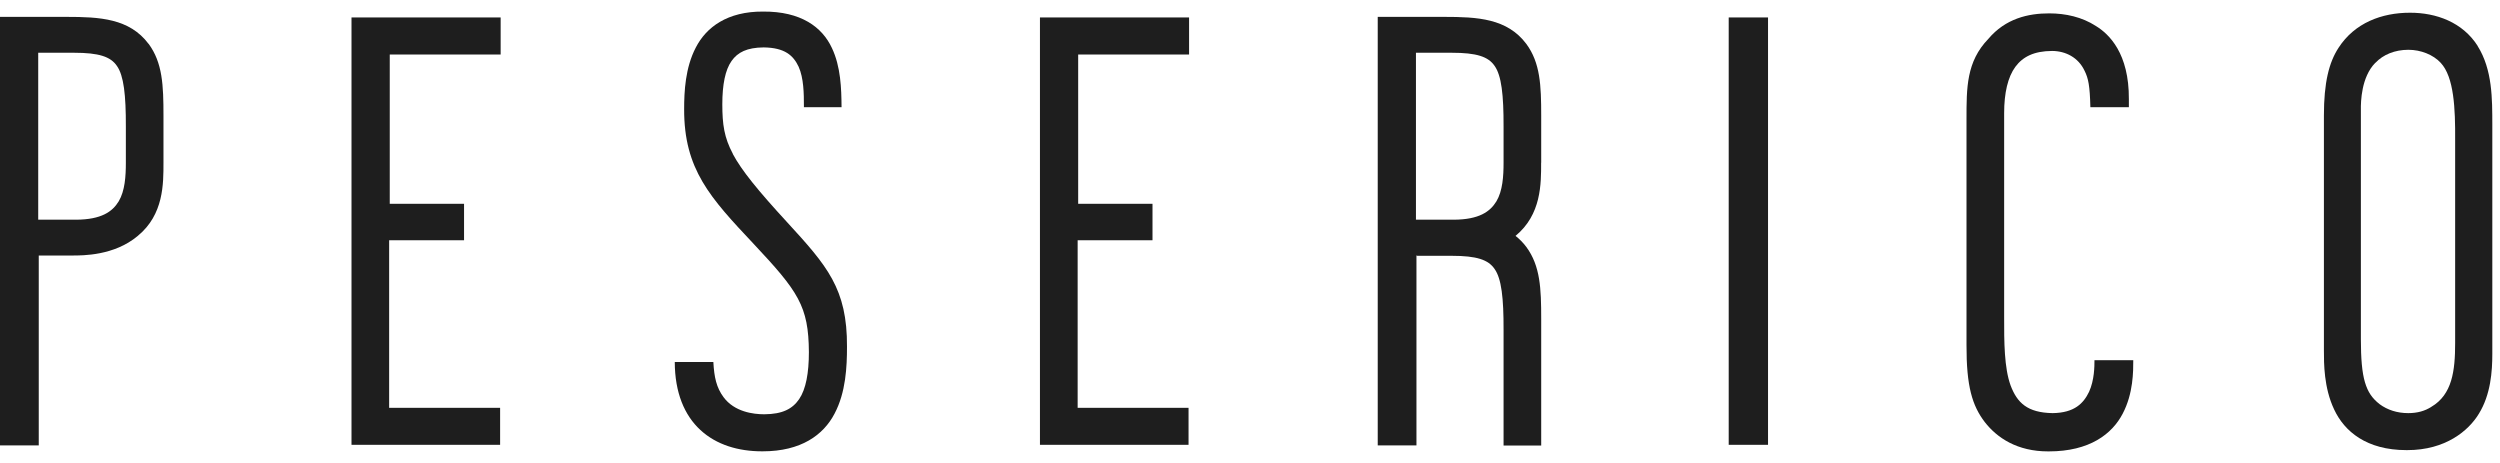
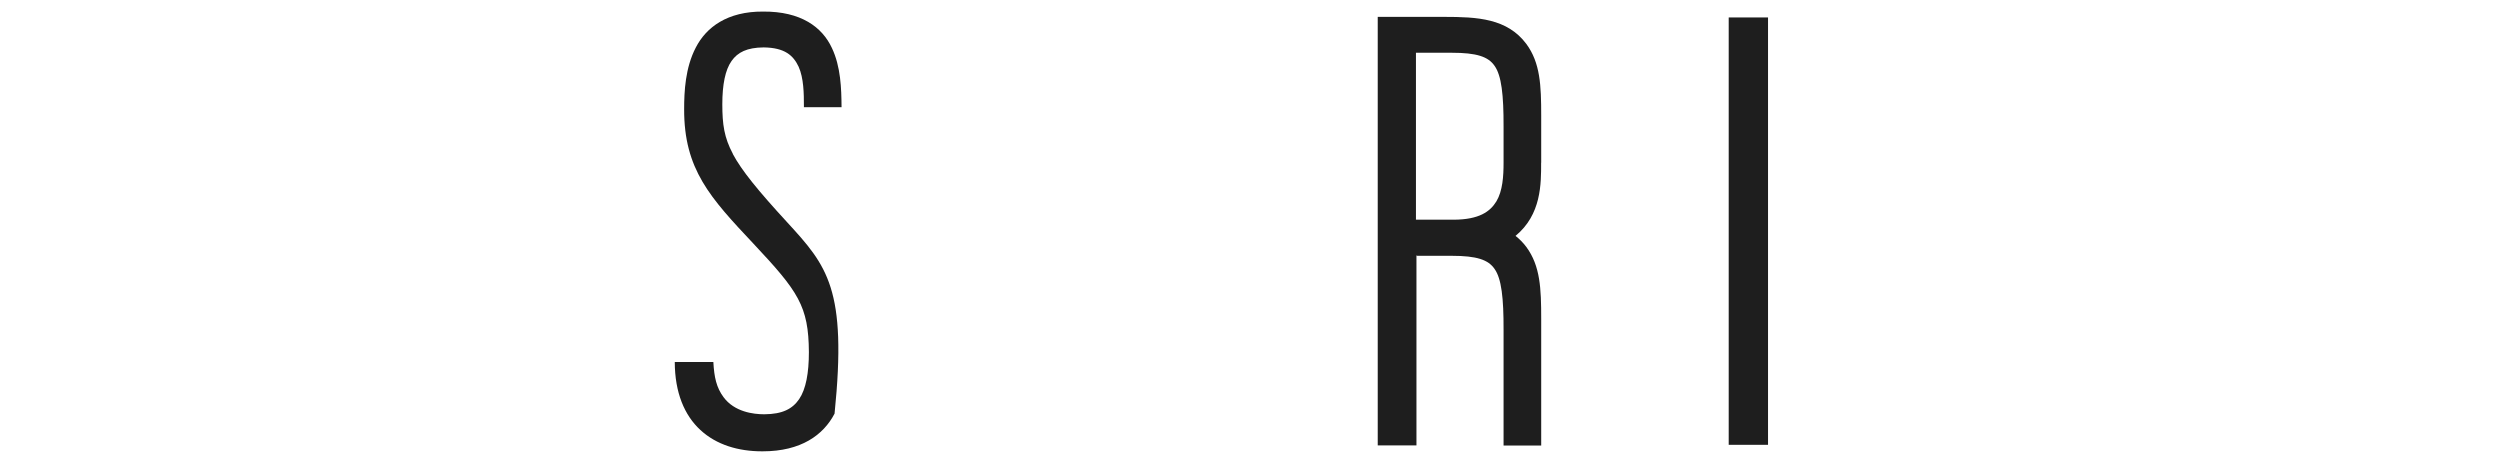
<svg xmlns="http://www.w3.org/2000/svg" fill="none" viewBox="0 0 108 20" height="20" width="108">
-   <path fill="#1E1E1E" d="M6.419 1.897C5.594 0.795 4.31 0.729 2.864 0.729H0V19.241H1.674V11.038H3.15C3.563 11.036 4.933 11.051 5.953 10.19C7.075 9.269 7.062 7.938 7.062 7.027V4.989C7.062 3.691 7.024 2.712 6.419 1.892V1.897ZM5.437 5.477V7.03C5.437 7.608 5.399 8.243 5.128 8.698C4.857 9.146 4.378 9.483 3.294 9.491H1.651V2.279H3.198C4.272 2.279 4.778 2.445 5.052 2.85C5.345 3.265 5.442 4.096 5.437 5.477Z" />
-   <path fill="#1E1E1E" d="M21.628 2.355V0.754H15.185V19.216H21.605V17.618H16.811V10.379H20.047V8.804H16.837V2.355H21.628Z" />
-   <path fill="#1E1E1E" d="M51.368 2.355V0.754H44.926V19.216H51.345V17.618H46.554V10.379H49.788V8.804H46.577V2.355H51.368Z" />
  <path fill="#1E1E1E" d="M76.379 0.754H74.68V19.216H76.379V0.754Z" />
-   <path fill="#1E1E1E" d="M107.037 1.987C106.384 0.956 105.239 0.548 104.115 0.55C102.894 0.548 101.725 0.986 101.028 2.06C100.61 2.699 100.393 3.57 100.393 4.992V15.129C100.393 15.693 100.388 16.747 100.836 17.691C101.276 18.634 102.231 19.445 103.96 19.445H103.993C105.652 19.447 106.645 18.602 107.085 17.877C107.602 17.044 107.668 16.035 107.668 15.283V5.377C107.665 4.282 107.678 3.014 107.035 1.99L107.037 1.987ZM102.618 2.714C102.95 2.36 103.457 2.151 104.041 2.151H104.044C104.578 2.151 105.113 2.362 105.437 2.712C106.014 3.326 106.072 4.69 106.062 6.063V14.825C106.062 16.02 105.936 17.044 105.034 17.575C104.761 17.754 104.429 17.847 104.036 17.847C103.558 17.847 103.135 17.709 102.798 17.459C102.479 17.208 102.292 16.941 102.165 16.511C102.039 16.083 101.99 15.489 101.99 14.646V4.74C101.985 4.39 102.006 3.331 102.613 2.714H102.618Z" />
-   <path fill="#1E1E1E" d="M31.66 6.647C31.282 5.935 31.206 5.377 31.204 4.508C31.204 3.65 31.331 3.021 31.602 2.636C31.87 2.256 32.27 2.055 32.989 2.048C33.911 2.06 34.273 2.4 34.501 2.883C34.721 3.374 34.729 4.038 34.729 4.586V4.632H36.355C36.349 3.827 36.322 2.881 35.939 2.075C35.519 1.169 34.6 0.488 32.966 0.5C31.422 0.49 30.508 1.177 30.059 2.053C29.604 2.923 29.555 3.95 29.555 4.715C29.548 7.317 30.677 8.537 32.554 10.532C34.486 12.591 34.931 13.222 34.944 15.21C34.944 16.118 34.815 16.81 34.526 17.238C34.238 17.663 33.805 17.892 33.017 17.897C32.541 17.897 31.726 17.794 31.255 17.155C30.953 16.745 30.852 16.304 30.817 15.638H29.15C29.153 16.959 29.566 17.94 30.257 18.576C30.951 19.218 31.898 19.497 32.918 19.497H32.951C34.602 19.497 35.572 18.793 36.053 17.869C36.542 16.946 36.59 15.841 36.59 14.978C36.603 12.472 35.734 11.486 34 9.596C32.739 8.225 32.035 7.359 31.657 6.65L31.66 6.647Z" />
-   <path fill="#1E1E1E" d="M90.481 15.557V15.562C90.481 15.824 90.478 16.423 90.248 16.926C90.007 17.427 89.615 17.834 88.673 17.847C87.582 17.829 87.141 17.401 86.857 16.649C86.584 15.892 86.576 14.797 86.579 13.652V4.891C86.579 4.013 86.738 3.331 87.062 2.888C87.387 2.45 87.865 2.206 88.65 2.201C89.24 2.204 89.785 2.485 90.053 3.057C90.218 3.386 90.281 3.703 90.304 4.632H91.967V4.282C91.978 2.307 91.119 1.476 90.544 1.124C89.949 0.737 89.235 0.578 88.531 0.578C87.617 0.576 86.637 0.8 85.893 1.683C84.948 2.664 84.953 3.786 84.953 5.148V14.903C84.948 16.697 85.201 17.522 85.741 18.232C86.275 18.919 87.151 19.503 88.483 19.5C88.493 19.5 88.503 19.5 88.513 19.5C90.276 19.5 91.246 18.745 91.701 17.869C92.162 16.994 92.157 16.03 92.157 15.567V15.562H90.484L90.481 15.557Z" />
+   <path fill="#1E1E1E" d="M31.66 6.647C31.282 5.935 31.206 5.377 31.204 4.508C31.204 3.65 31.331 3.021 31.602 2.636C31.87 2.256 32.27 2.055 32.989 2.048C33.911 2.06 34.273 2.4 34.501 2.883C34.721 3.374 34.729 4.038 34.729 4.586V4.632H36.355C36.349 3.827 36.322 2.881 35.939 2.075C35.519 1.169 34.6 0.488 32.966 0.5C31.422 0.49 30.508 1.177 30.059 2.053C29.604 2.923 29.555 3.95 29.555 4.715C29.548 7.317 30.677 8.537 32.554 10.532C34.486 12.591 34.931 13.222 34.944 15.21C34.944 16.118 34.815 16.81 34.526 17.238C34.238 17.663 33.805 17.892 33.017 17.897C32.541 17.897 31.726 17.794 31.255 17.155C30.953 16.745 30.852 16.304 30.817 15.638H29.15C29.153 16.959 29.566 17.94 30.257 18.576C30.951 19.218 31.898 19.497 32.918 19.497H32.951C34.602 19.497 35.572 18.793 36.053 17.869C36.603 12.472 35.734 11.486 34 9.596C32.739 8.225 32.035 7.359 31.657 6.65L31.66 6.647Z" />
  <path fill="#1E1E1E" d="M66.58 7.032V4.994C66.58 3.696 66.542 2.717 65.937 1.897C65.111 0.795 63.83 0.729 62.382 0.729H59.518V19.241H61.191V11.038H61.217V11.051H62.716C63.789 11.051 64.296 11.217 64.569 11.624C64.863 12.04 64.959 12.87 64.954 14.251V19.246H66.58V13.766C66.58 12.467 66.542 11.488 65.937 10.668C65.795 10.479 65.638 10.323 65.471 10.19C66.59 9.269 66.577 7.938 66.577 7.03L66.58 7.032ZM61.169 9.493V2.279H62.716C63.789 2.279 64.296 2.445 64.569 2.85C64.863 3.265 64.959 4.096 64.954 5.477V7.03C64.954 7.608 64.916 8.243 64.645 8.698C64.372 9.146 63.896 9.483 62.812 9.491H61.169V9.493Z" />
</svg>